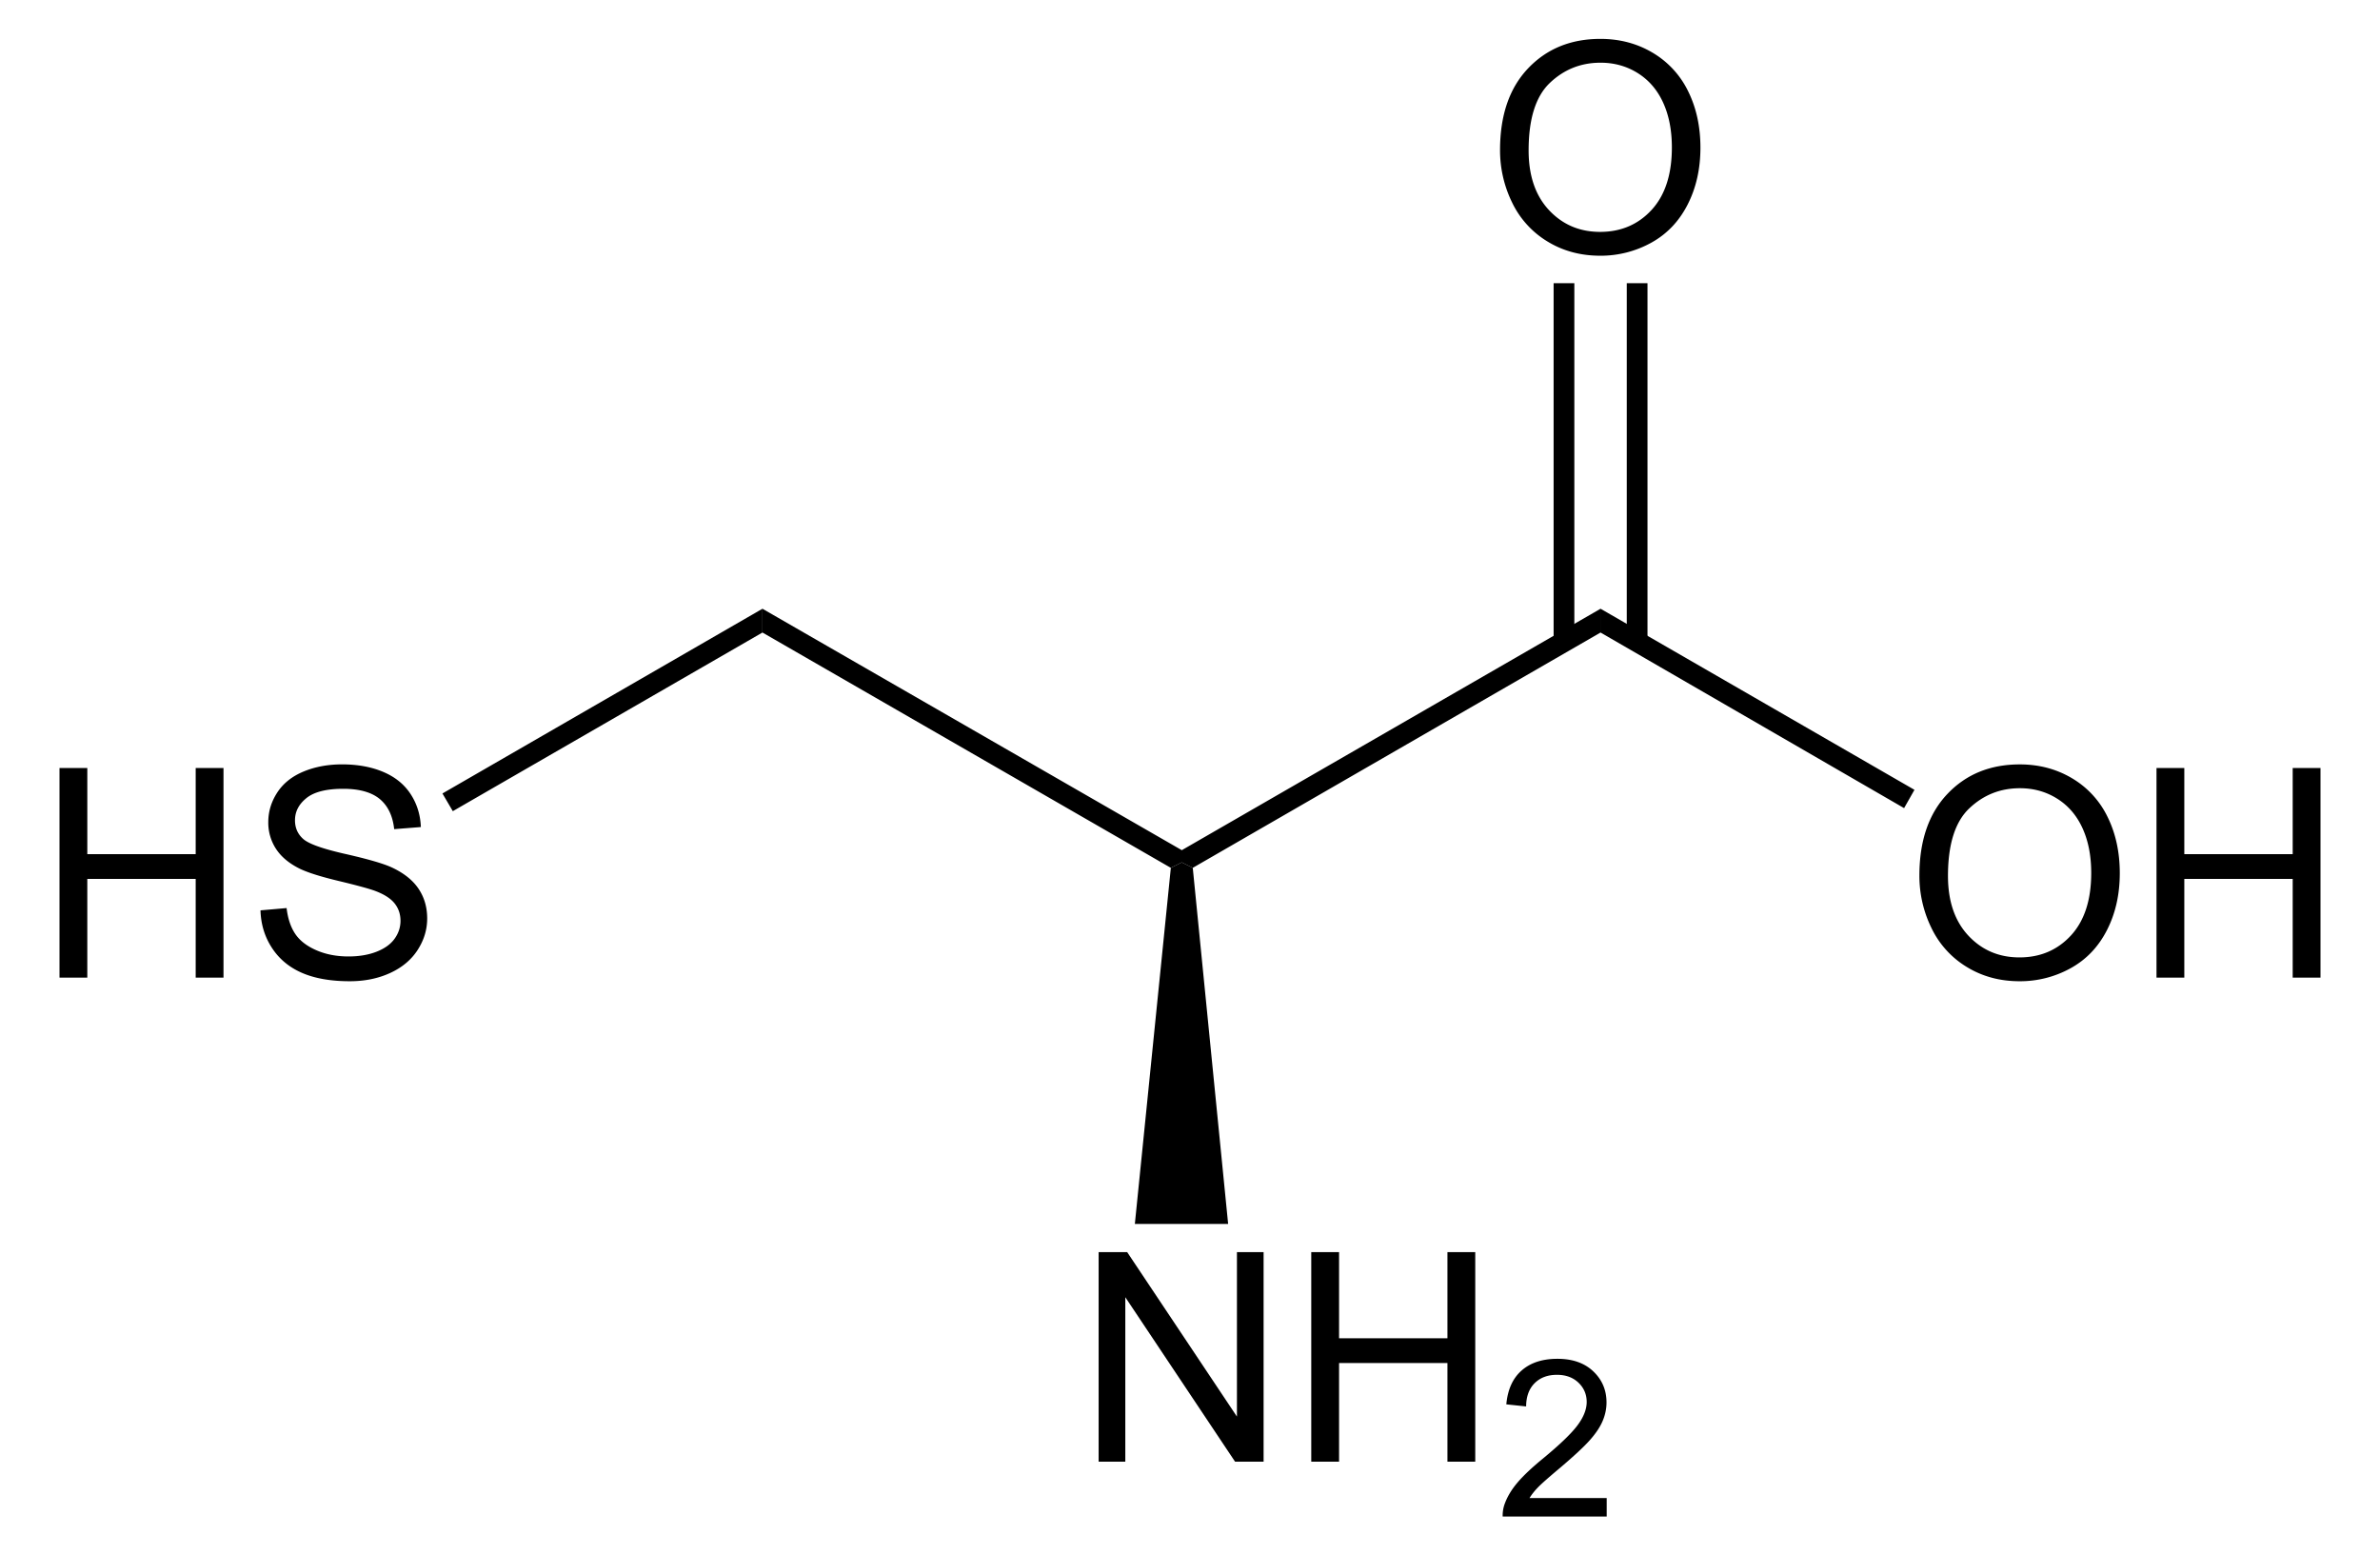
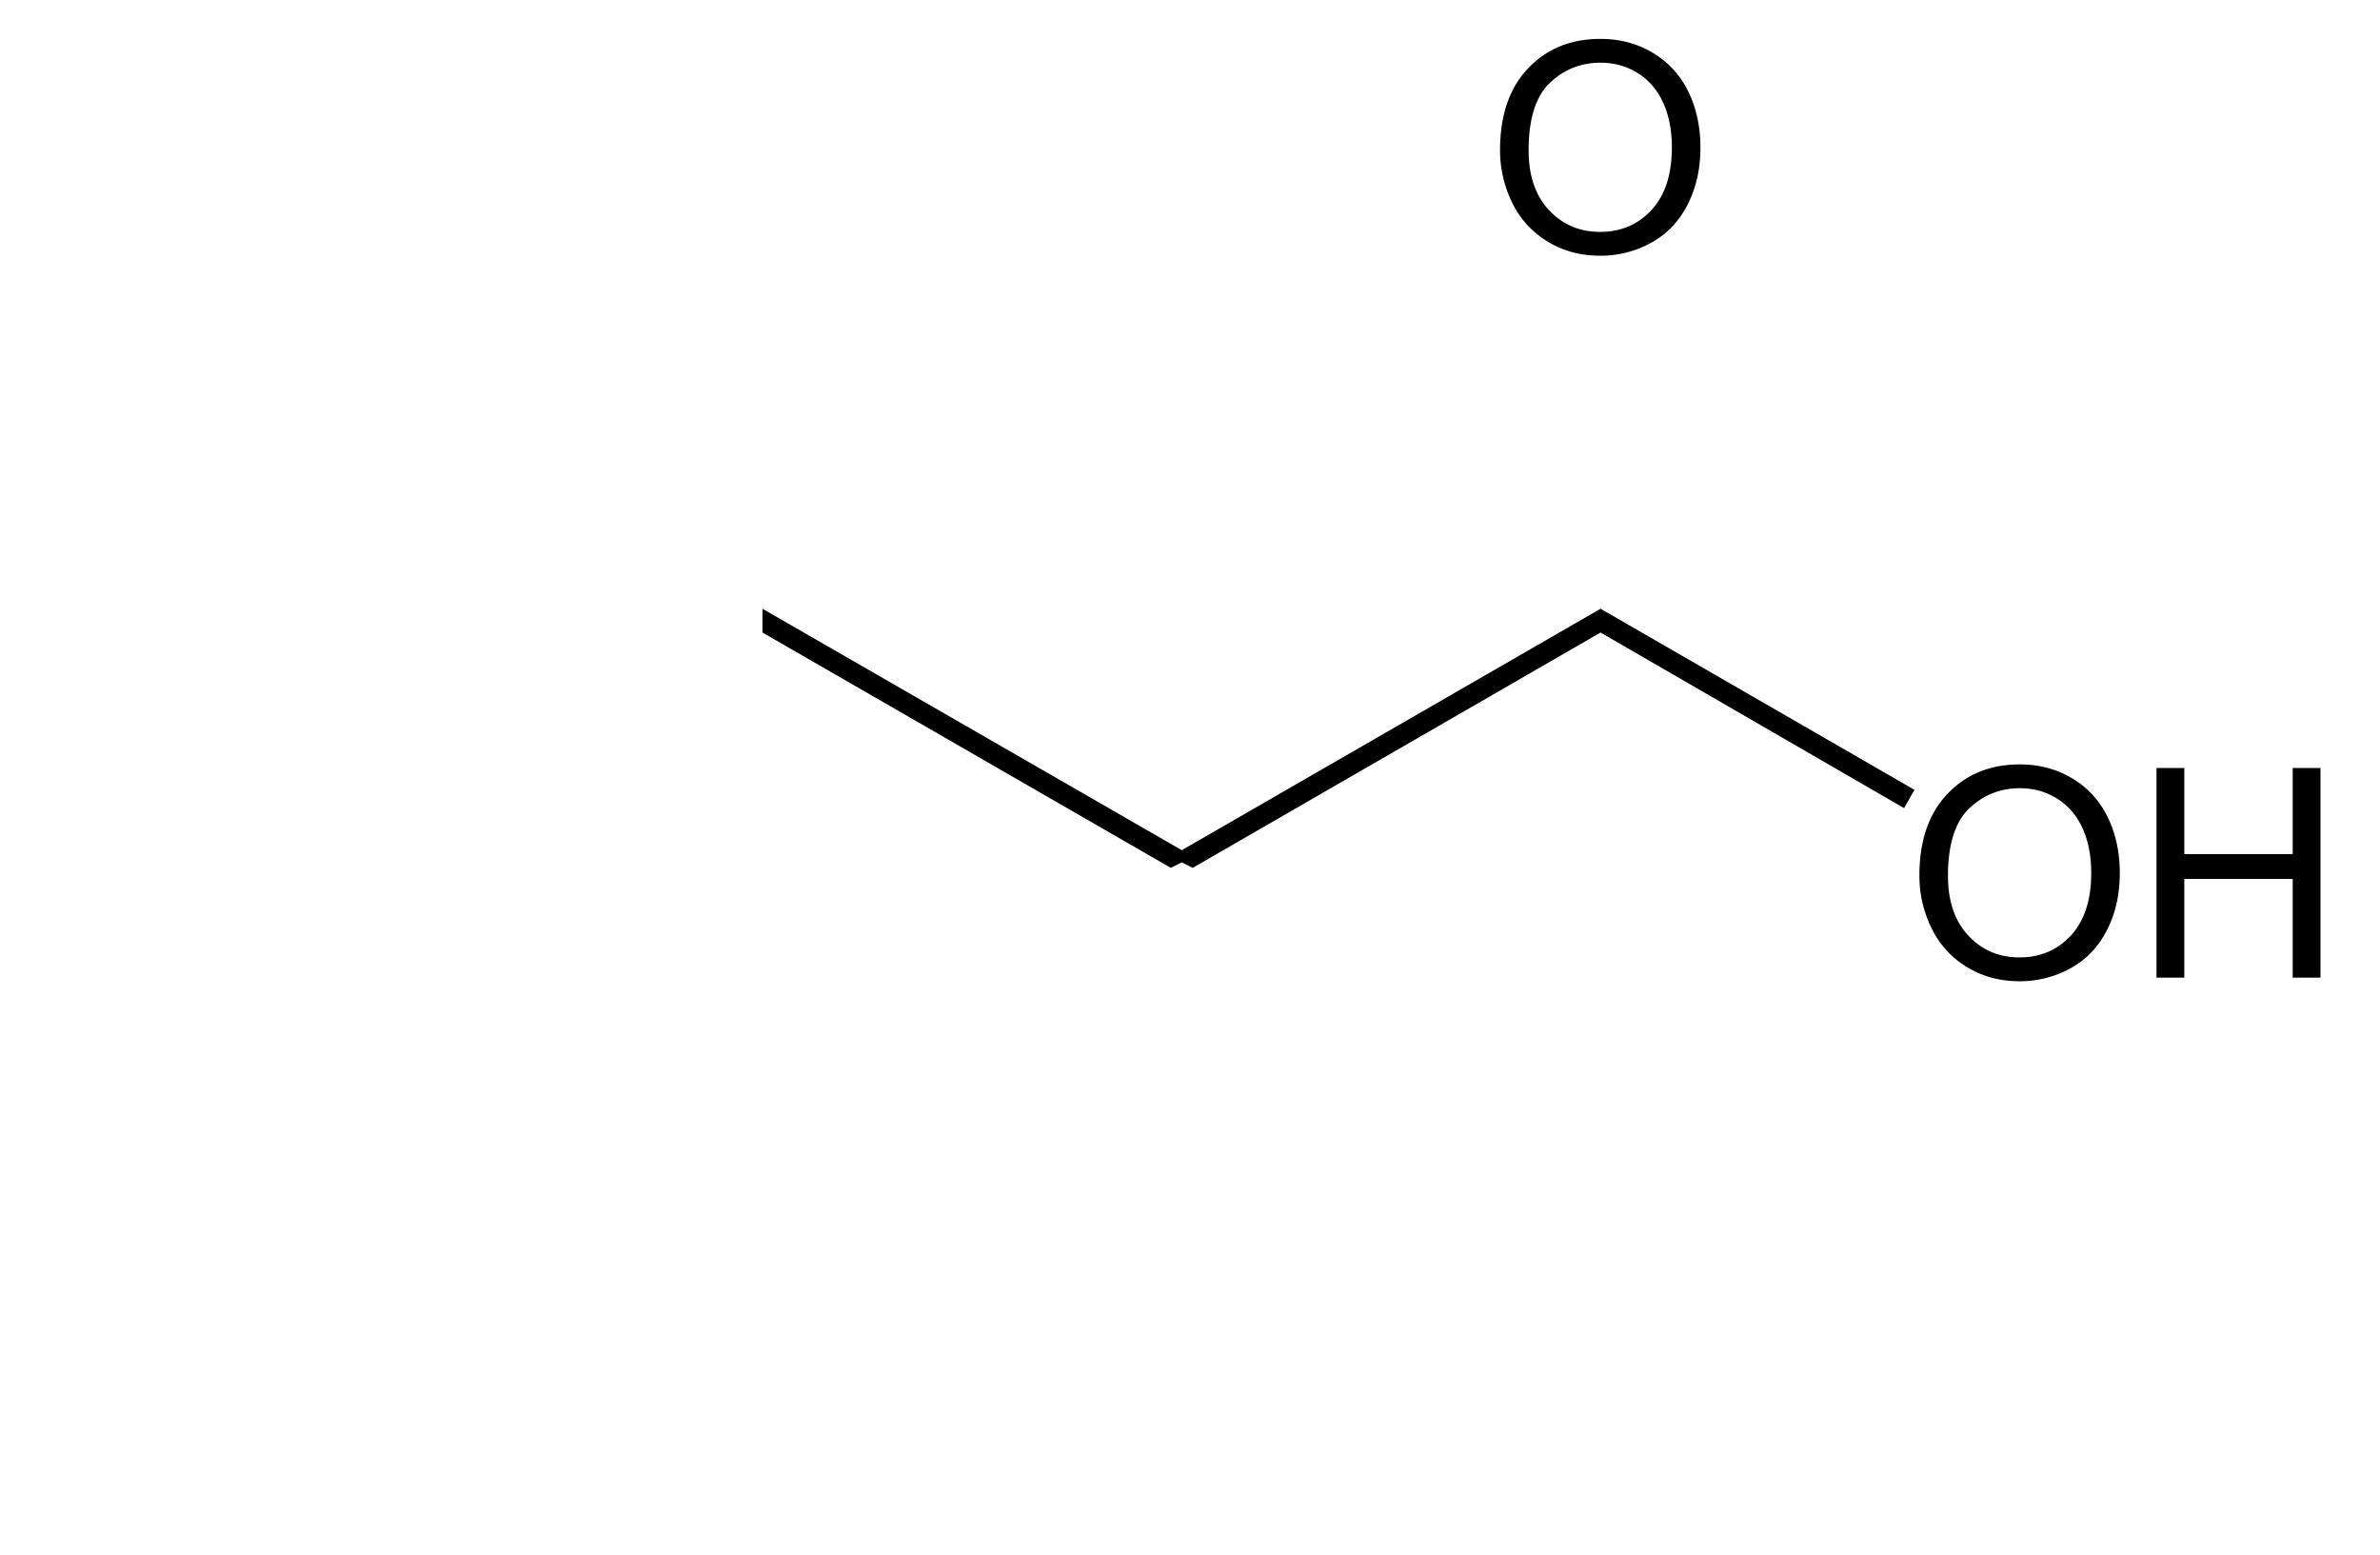
<svg xmlns="http://www.w3.org/2000/svg" width="185.471" height="121.185" style="overflow:visible;enable-background:new 0 0 185.471 121.185" xml:space="preserve">
  <path d="M59.417 49.28v-1.853l32.68 18.81v.95l-.855.427L59.417 49.28zM92.95 67.614l-.853-.427v-.95l32.632-18.81v1.853L92.951 67.614zM149.577 68.218c0-2.71.728-4.831 2.183-6.363 1.456-1.534 3.335-2.3 5.637-2.3 1.507 0 2.866.36 4.076 1.08a7.057 7.057 0 0 1 2.768 3.012c.635 1.287.952 2.75.952 4.382 0 1.655-.334 3.137-1.003 4.443-.668 1.306-1.614 2.296-2.84 2.968a8.12 8.12 0 0 1-3.965 1.008c-1.537 0-2.91-.372-4.12-1.114a7.172 7.172 0 0 1-2.752-3.04 9.207 9.207 0 0 1-.936-4.076zm2.227.027c0 1.967.53 3.516 1.588 4.649 1.058 1.132 2.386 1.697 3.982 1.697 1.626 0 2.965-.572 4.017-1.715 1.05-1.142 1.576-2.764 1.576-4.864 0-1.329-.225-2.489-.675-3.48-.45-.99-1.106-1.759-1.971-2.304-.866-.545-1.836-.818-2.913-.818-1.53 0-2.846.525-3.949 1.575-1.103 1.05-1.655 2.804-1.655 5.26zM168.054 76.164V59.837h2.167v6.71h8.446v-6.71h2.167v16.328h-2.167v-7.689h-8.446v7.69h-2.167v-.002zM124.73 49.28v-1.853l24.462 14.108-.808 1.425-23.655-13.68zM116.897 11.693c0-2.71.728-4.831 2.182-6.363 1.458-1.534 3.335-2.3 5.638-2.3 1.506 0 2.866.36 4.076 1.08a7.07 7.07 0 0 1 2.768 3.012c.635 1.288.952 2.75.952 4.382 0 1.655-.334 3.137-1.003 4.443-.669 1.306-1.615 2.296-2.84 2.968a8.125 8.125 0 0 1-3.965 1.008c-1.538 0-2.91-.372-4.12-1.114a7.16 7.16 0 0 1-2.752-3.04 9.217 9.217 0 0 1-.936-4.076zm2.227.027c0 1.967.53 3.516 1.587 4.649 1.059 1.131 2.386 1.697 3.983 1.697 1.625 0 2.965-.572 4.016-1.715 1.05-1.142 1.577-2.764 1.577-4.864 0-1.329-.225-2.489-.675-3.48-.45-.99-1.107-1.759-1.971-2.304-.866-.545-1.837-.818-2.913-.818-1.53 0-2.846.525-3.95 1.575-1.103 1.05-1.654 2.804-1.654 5.26z" />
-   <path d="M121.072 22.063h1.615v27.93h-1.615v-27.93zM126.772 22.063h1.615v27.93h-1.615v-27.93zM85.616 113.88V97.552h2.223l8.554 12.814V97.552h2.078v16.328h-2.223l-8.554-12.814v12.814h-2.078zM102.185 113.88V97.552h2.167v6.71h8.446v-6.71h2.167v16.328h-2.167v-7.689h-8.446v7.69h-2.167zM125.208 116.715v1.44h-8.105a2.62 2.62 0 0 1 .177-1.044c.207-.55.538-1.093.996-1.627.456-.534 1.112-1.15 1.965-1.85 1.327-1.095 2.226-1.96 2.698-2.597.473-.636.71-1.24.71-1.808 0-.595-.214-1.095-.641-1.505-.428-.408-.985-.612-1.672-.612-.728 0-1.308.217-1.744.653-.437.436-.657 1.04-.663 1.81l-1.543-.163c.105-1.156.504-2.035 1.197-2.64.691-.606 1.62-.908 2.787-.908 1.176 0 2.108.326 2.794.978.687.652 1.03 1.459 1.03 2.422 0 .49-.101.972-.302 1.445-.2.473-.535.972-1 1.496-.466.523-1.24 1.241-2.318 2.154-.903.758-1.485 1.271-1.742 1.542-.258.269-.471.54-.639.813h6.015v.001zM95.707 95.355h-7.269l2.804-27.74.855-.428.854.427 2.756 27.741zM4.637 76.164V59.837h2.167v6.71h8.446v-6.71h2.167v16.328H15.25v-7.689H6.804v7.69H4.637v-.002zM20.3 70.925l2.034-.178c.097.818.321 1.488.674 2.013.352.524.9.949 1.642 1.272.742.324 1.578.485 2.507.485.824 0 1.552-.122 2.183-.368.63-.246 1.1-.582 1.408-1.01.308-.428.462-.894.462-1.4 0-.514-.15-.962-.451-1.345-.301-.382-.793-.704-1.476-.965-.438-.171-1.408-.437-2.91-.798-1.5-.36-2.551-.7-3.151-1.02-.78-.409-1.36-.915-1.742-1.521a3.736 3.736 0 0 1-.573-2.035c0-.824.234-1.595.702-2.313.468-.717 1.152-1.261 2.05-1.633.9-.372 1.899-.557 2.998-.557 1.21 0 2.278.195 3.203.585.926.39 1.637.965 2.134 1.722.498.758.766 1.617.803 2.576l-2.079.163c-.111-1.038-.49-1.821-1.13-2.352-.64-.526-1.59-.791-2.845-.791-1.307 0-2.26.24-2.858.72-.599.48-.897 1.057-.897 1.733 0 .589.212 1.072.635 1.45.417.38 1.502.769 3.26 1.167 1.757.398 2.963.746 3.618 1.043.951.438 1.654.993 2.109 1.665.454.673.68 1.446.68 2.323 0 .87-.248 1.687-.745 2.457-.497.77-1.211 1.366-2.142 1.793-.931.428-1.98.642-3.145.642-1.477 0-2.714-.216-3.711-.646-.999-.43-1.782-1.079-2.349-1.943-.569-.866-.867-1.843-.898-2.934zM35.287 63.198l-.808-1.379 24.938-14.392v1.853l-24.13 13.918z" />
</svg>